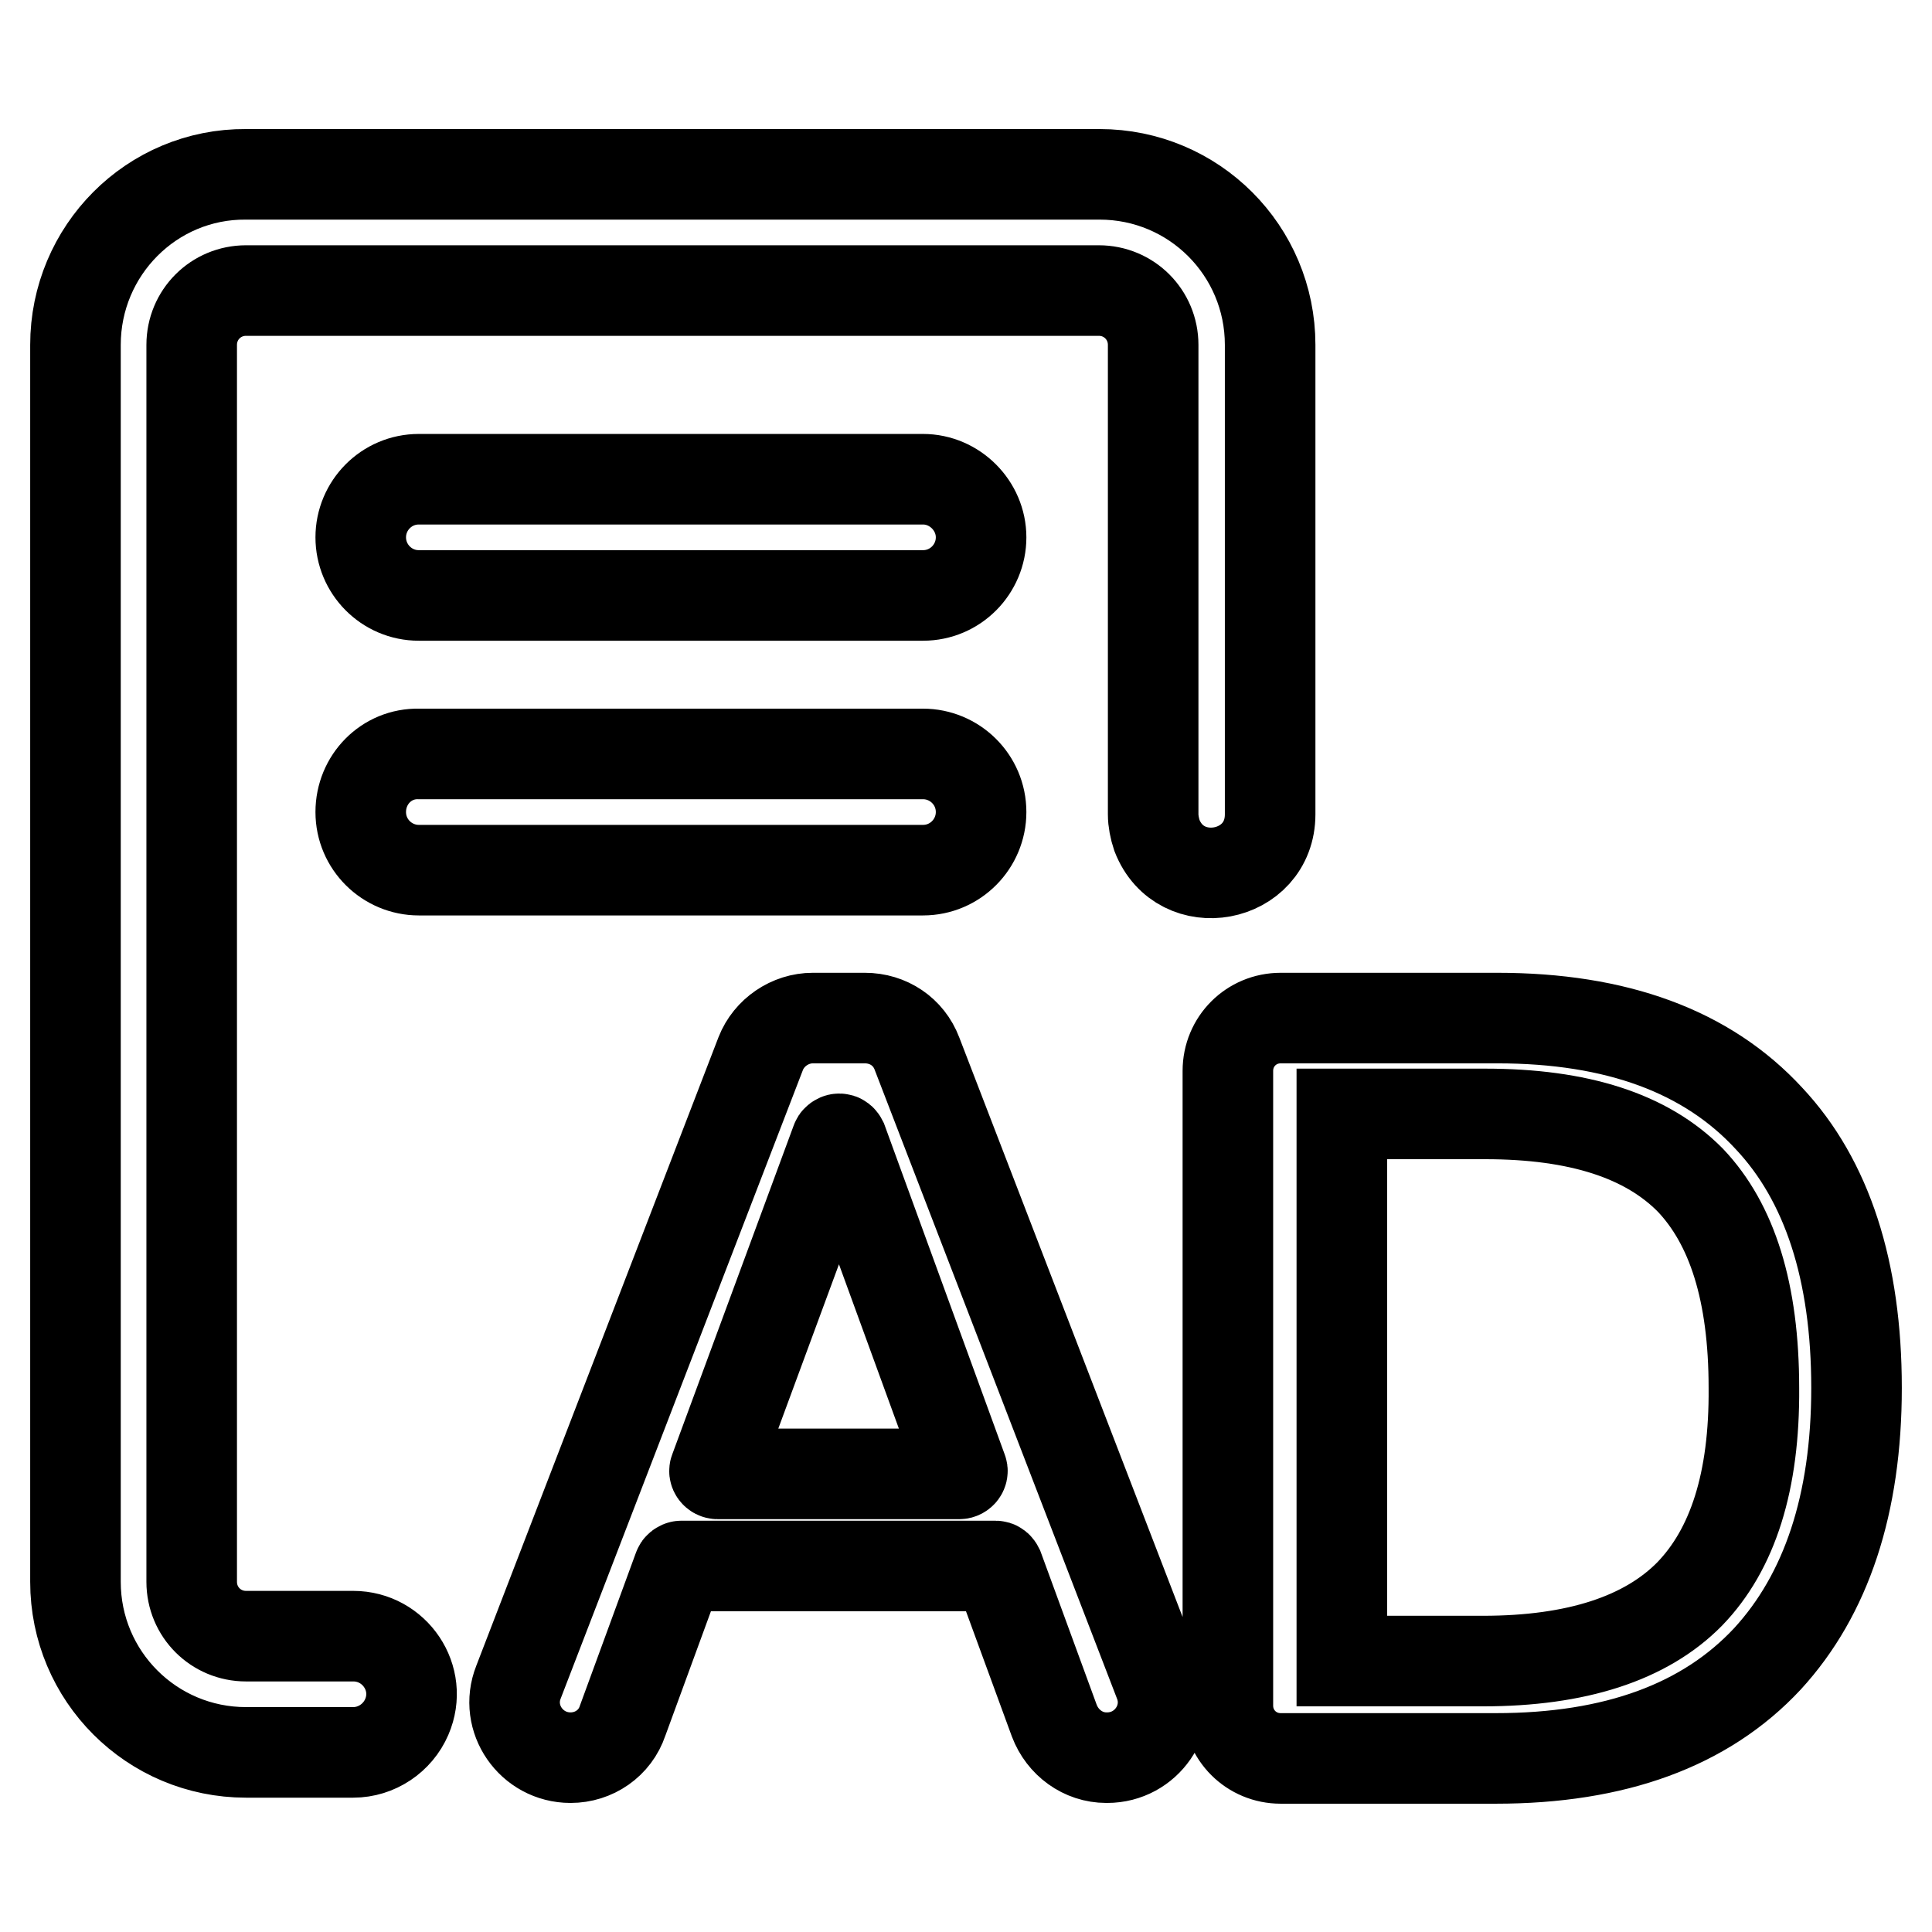
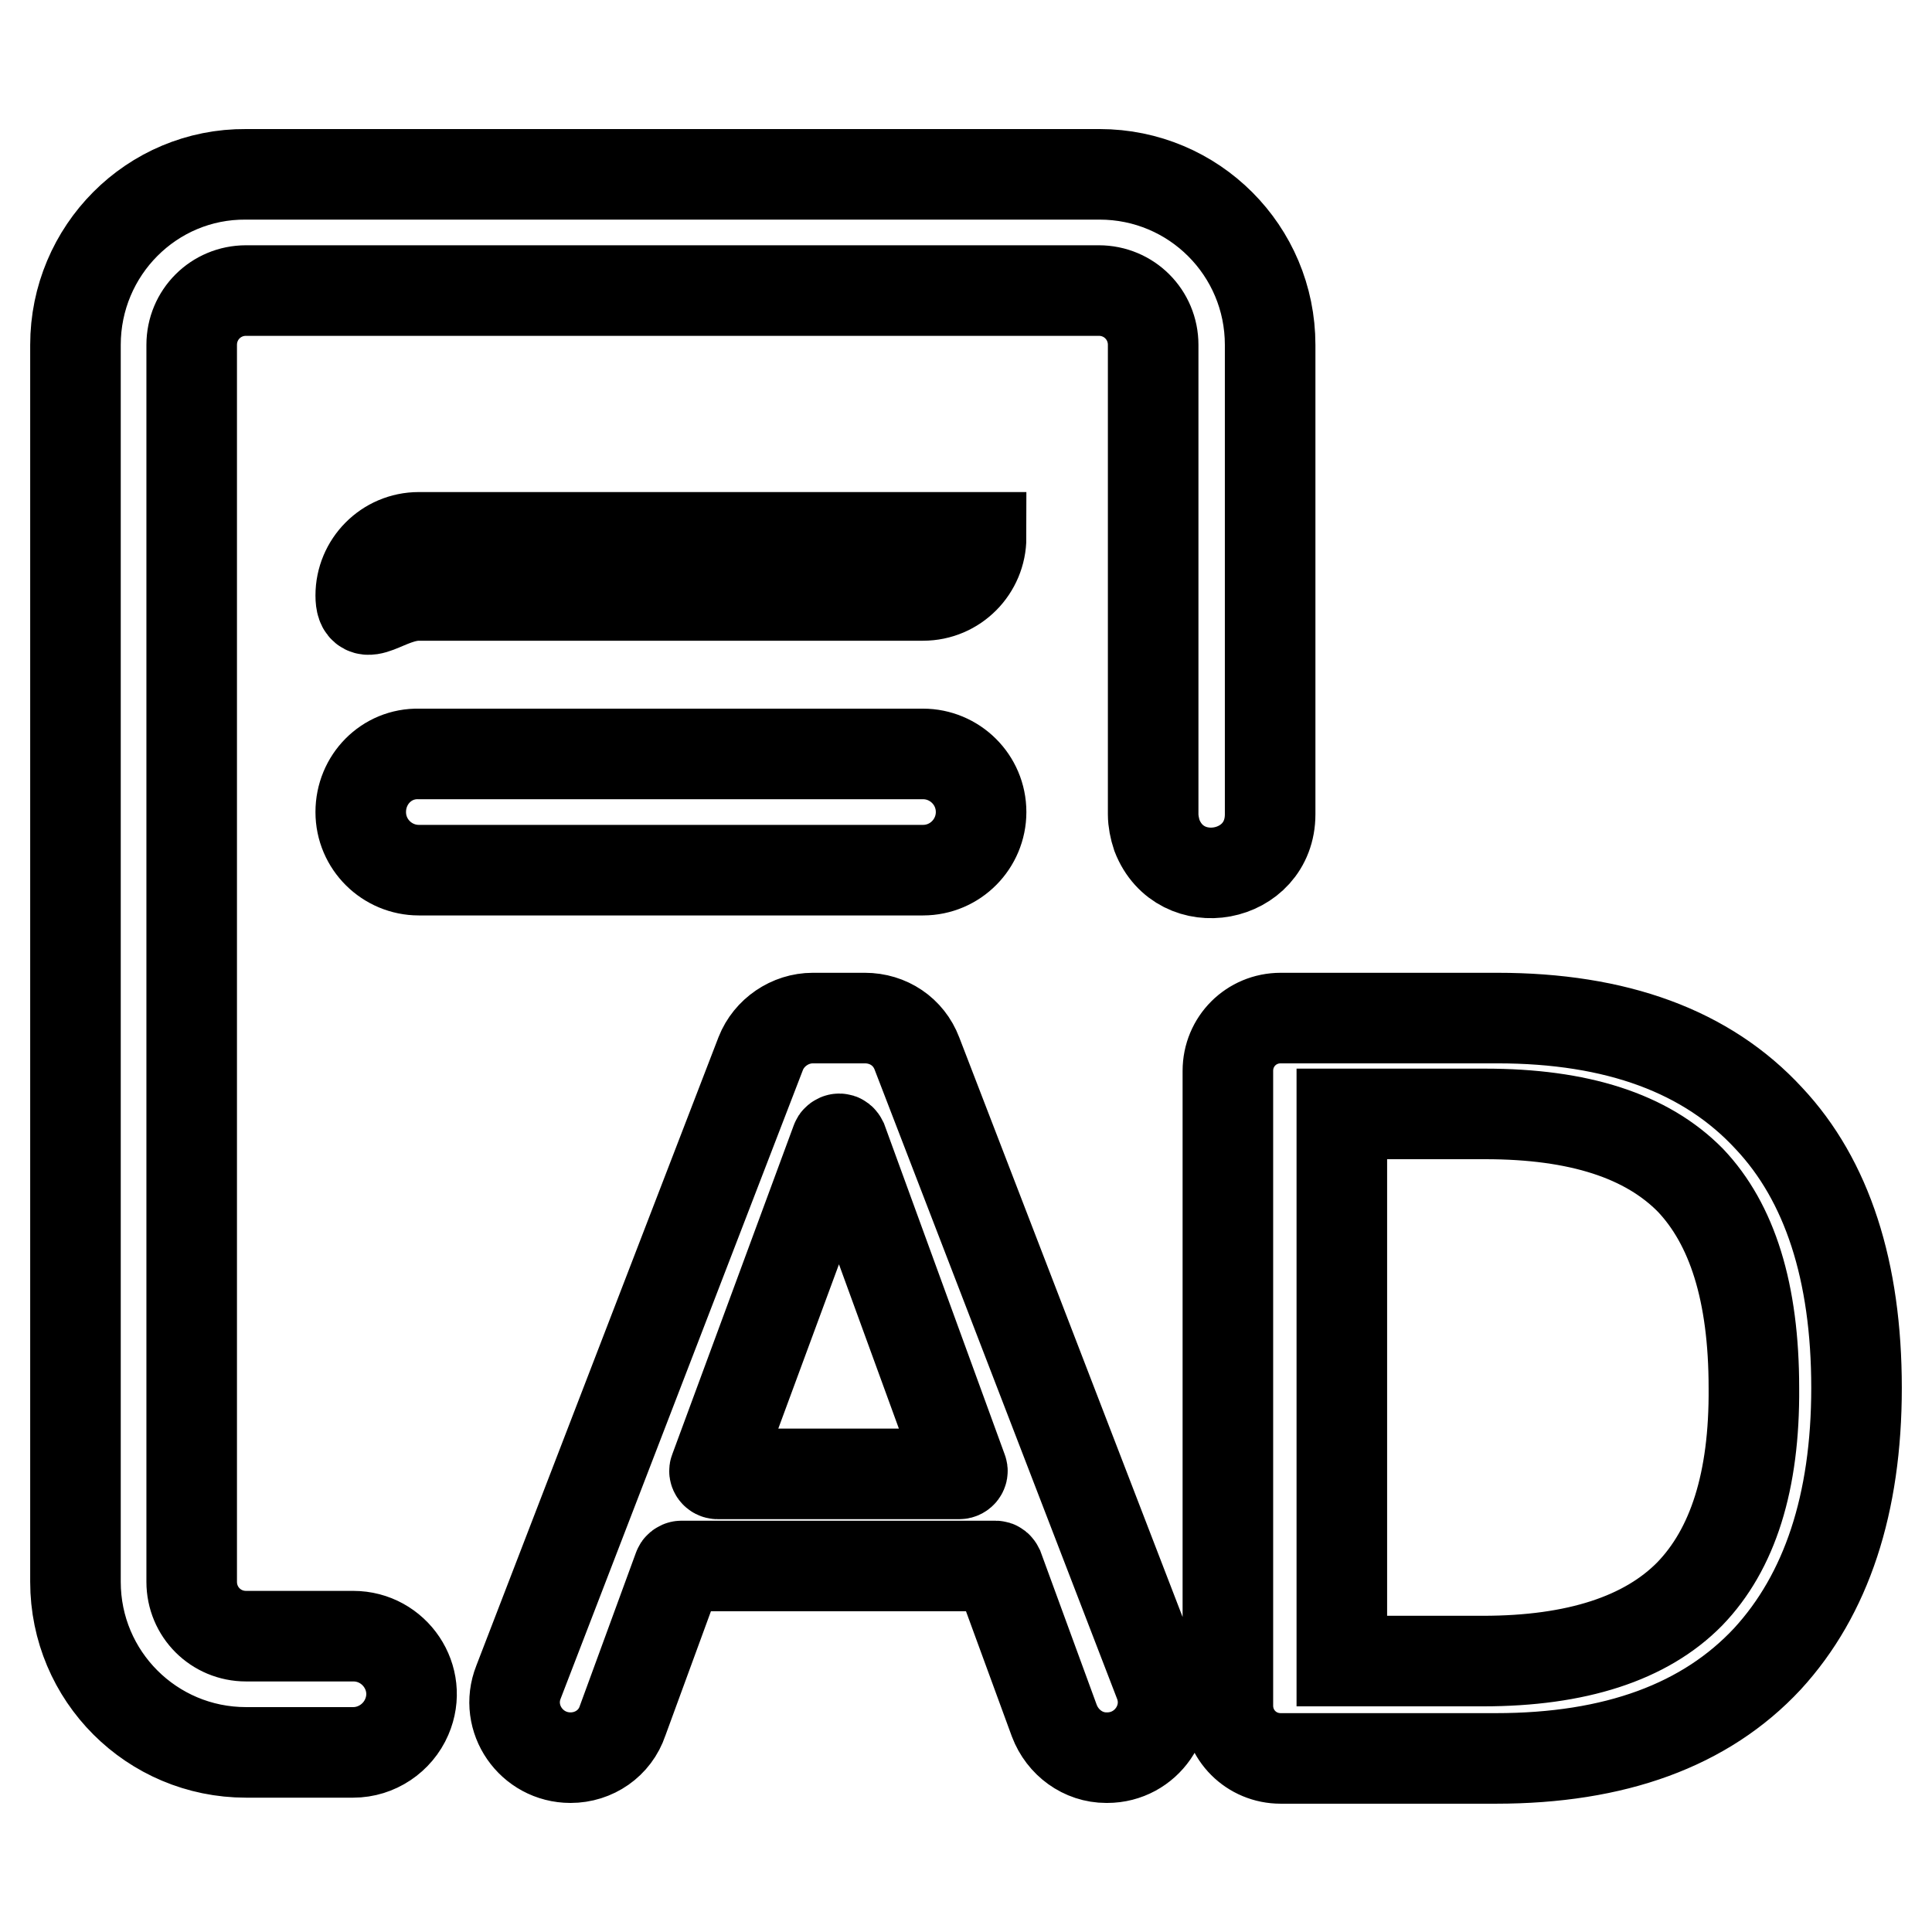
<svg xmlns="http://www.w3.org/2000/svg" version="1.1" x="0px" y="0px" viewBox="0 0 256 256" enable-background="new 0 0 256 256" xml:space="preserve">
  <g>
-     <path stroke-width="12" fill-opacity="0" stroke="#000000" d="M168.3,107.9V45.7c0-12.5-10.1-22.6-22.6-22.6H32.6C20.1,23,10,33.2,10,45.7v163.9 c0,12.5,10.1,22.6,22.6,22.6h14.2c3.1,0,5.9-1.9,7.1-4.7c2.2-5.1-1.6-10.7-7.1-10.7H32.6c-4,0-7.2-3.2-7.2-7.2V45.7 c0-4,3.2-7.2,7.2-7.2h113c4,0,7.2,3.2,7.2,7.2v62.2c0,0.9,0.2,1.9,0.5,2.8C156.4,118.7,168.3,116.5,168.3,107.9L168.3,107.9z  M55.5,78.9h66.8c4.3,0,7.7-3.5,7.7-7.7s-3.5-7.7-7.7-7.7H55.5c-4.3,0-7.7,3.5-7.7,7.7S51.2,78.9,55.5,78.9z M47.8,107.6 c0,4.3,3.5,7.7,7.7,7.7h66.8c4.3,0,7.7-3.5,7.7-7.7c0-4.3-3.5-7.7-7.7-7.7H55.5C51.2,99.8,47.8,103.3,47.8,107.6z M121.5,139.6 c-1.1-2.9-3.8-4.7-6.9-4.7h-6.9c-3,0-5.8,1.9-6.9,4.7l-32.1,83.3c-1.9,4.8,1.7,10,6.9,10c3.1,0,5.9-1.9,6.9-4.9l7.4-20.2 c0-0.1,0.2-0.3,0.4-0.3h41.6c0.2,0,0.3,0.1,0.4,0.3l7.4,20.2c1.1,2.9,3.8,4.9,6.9,4.9h0.1c5.2,0,8.8-5.2,6.9-10L121.5,139.6z  M127.1,195.3h-32c-0.3,0-0.5-0.3-0.4-0.5l16.1-43.6c0-0.1,0.2-0.3,0.4-0.3c0.2,0,0.3,0.1,0.4,0.3l15.9,43.6 C127.6,195,127.4,195.3,127.1,195.3L127.1,195.3z M234.4,148.2c-8.2-8.9-20.2-13.3-36-13.3h-28.7c-3.9,0-7,3.1-7,7v84.1 c0,3.9,3.1,7,7,7h28.5c15.8,0,27.8-4.4,36-13.2c7.8-8.5,11.8-20.5,11.8-35.9C246,168.4,242.1,156.4,234.4,148.2L234.4,148.2z  M223.9,211.2c-5.8,5.9-15,8.9-27.4,8.9h-18.7v-72.5h19c12.4,0,21.4,2.9,27.2,8.8c5.5,5.8,8.4,14.8,8.4,27.5 C232.5,196.3,229.6,205.3,223.9,211.2z" />
+     <path stroke-width="12" fill-opacity="0" stroke="#000000" d="M168.3,107.9V45.7c0-12.5-10.1-22.6-22.6-22.6H32.6C20.1,23,10,33.2,10,45.7v163.9 c0,12.5,10.1,22.6,22.6,22.6h14.2c3.1,0,5.9-1.9,7.1-4.7c2.2-5.1-1.6-10.7-7.1-10.7H32.6c-4,0-7.2-3.2-7.2-7.2V45.7 c0-4,3.2-7.2,7.2-7.2h113c4,0,7.2,3.2,7.2,7.2v62.2c0,0.9,0.2,1.9,0.5,2.8C156.4,118.7,168.3,116.5,168.3,107.9L168.3,107.9z  M55.5,78.9h66.8c4.3,0,7.7-3.5,7.7-7.7H55.5c-4.3,0-7.7,3.5-7.7,7.7S51.2,78.9,55.5,78.9z M47.8,107.6 c0,4.3,3.5,7.7,7.7,7.7h66.8c4.3,0,7.7-3.5,7.7-7.7c0-4.3-3.5-7.7-7.7-7.7H55.5C51.2,99.8,47.8,103.3,47.8,107.6z M121.5,139.6 c-1.1-2.9-3.8-4.7-6.9-4.7h-6.9c-3,0-5.8,1.9-6.9,4.7l-32.1,83.3c-1.9,4.8,1.7,10,6.9,10c3.1,0,5.9-1.9,6.9-4.9l7.4-20.2 c0-0.1,0.2-0.3,0.4-0.3h41.6c0.2,0,0.3,0.1,0.4,0.3l7.4,20.2c1.1,2.9,3.8,4.9,6.9,4.9h0.1c5.2,0,8.8-5.2,6.9-10L121.5,139.6z  M127.1,195.3h-32c-0.3,0-0.5-0.3-0.4-0.5l16.1-43.6c0-0.1,0.2-0.3,0.4-0.3c0.2,0,0.3,0.1,0.4,0.3l15.9,43.6 C127.6,195,127.4,195.3,127.1,195.3L127.1,195.3z M234.4,148.2c-8.2-8.9-20.2-13.3-36-13.3h-28.7c-3.9,0-7,3.1-7,7v84.1 c0,3.9,3.1,7,7,7h28.5c15.8,0,27.8-4.4,36-13.2c7.8-8.5,11.8-20.5,11.8-35.9C246,168.4,242.1,156.4,234.4,148.2L234.4,148.2z  M223.9,211.2c-5.8,5.9-15,8.9-27.4,8.9h-18.7v-72.5h19c12.4,0,21.4,2.9,27.2,8.8c5.5,5.8,8.4,14.8,8.4,27.5 C232.5,196.3,229.6,205.3,223.9,211.2z" />
  </g>
</svg>